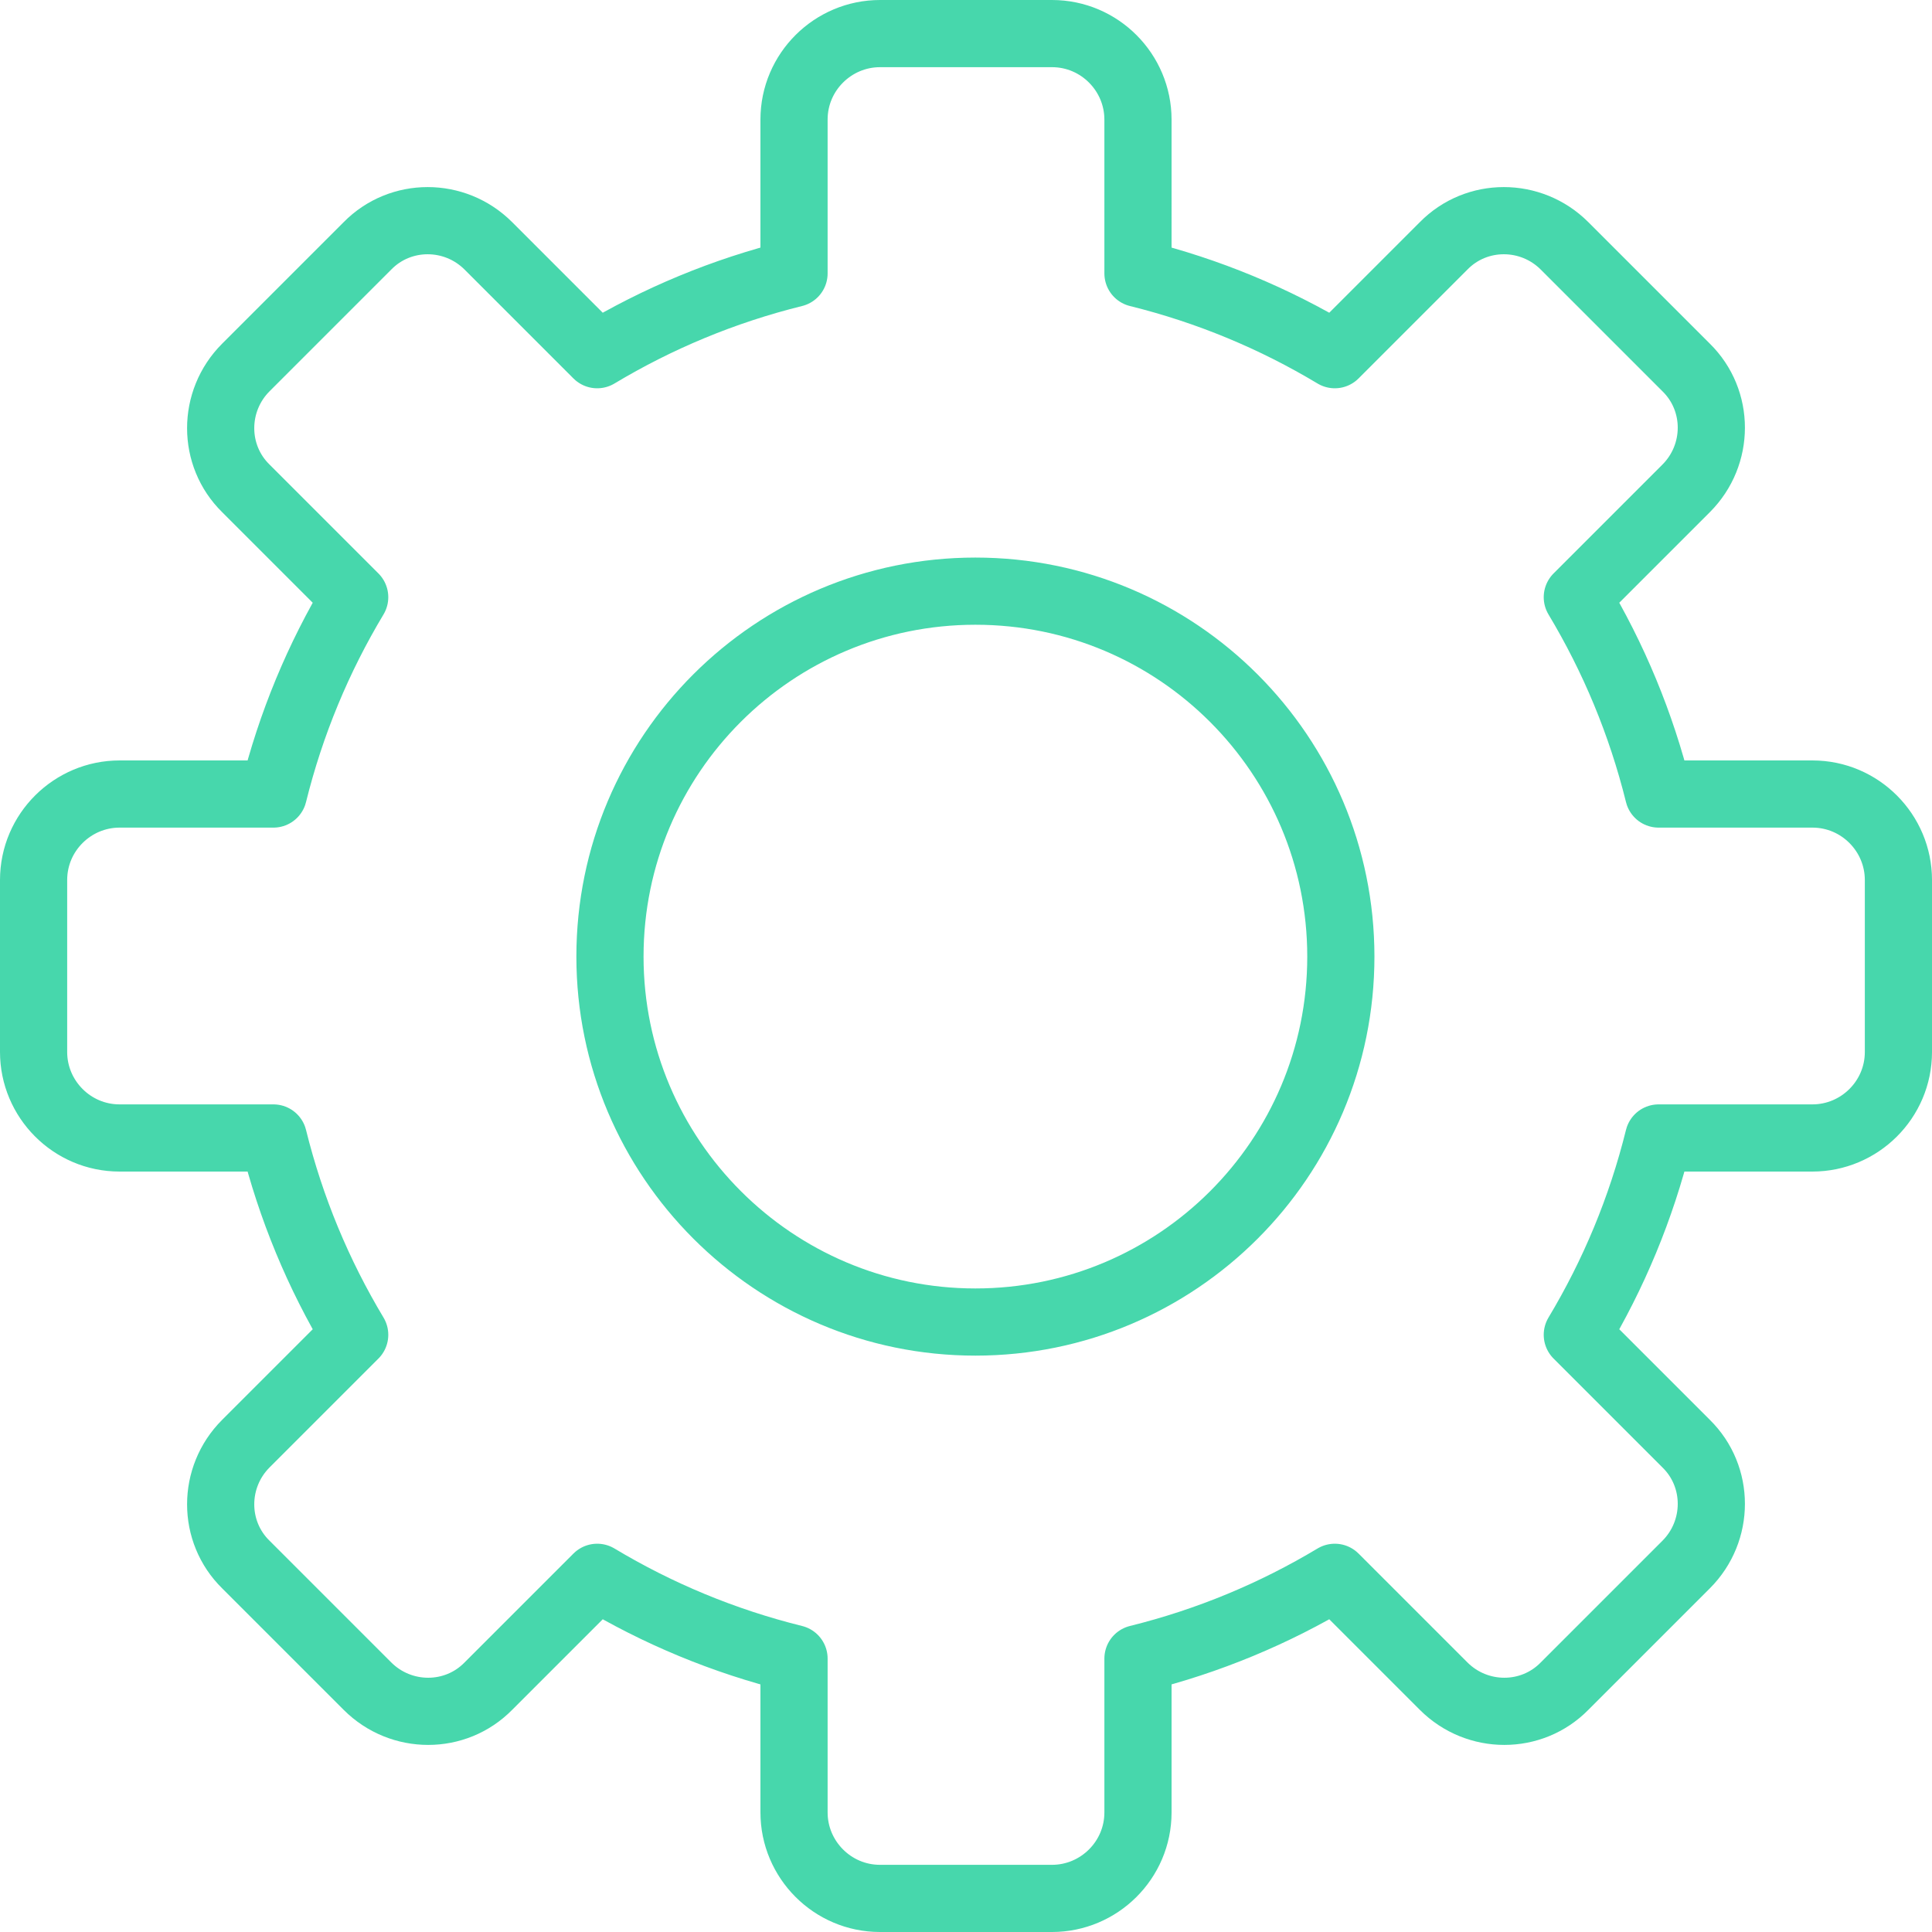
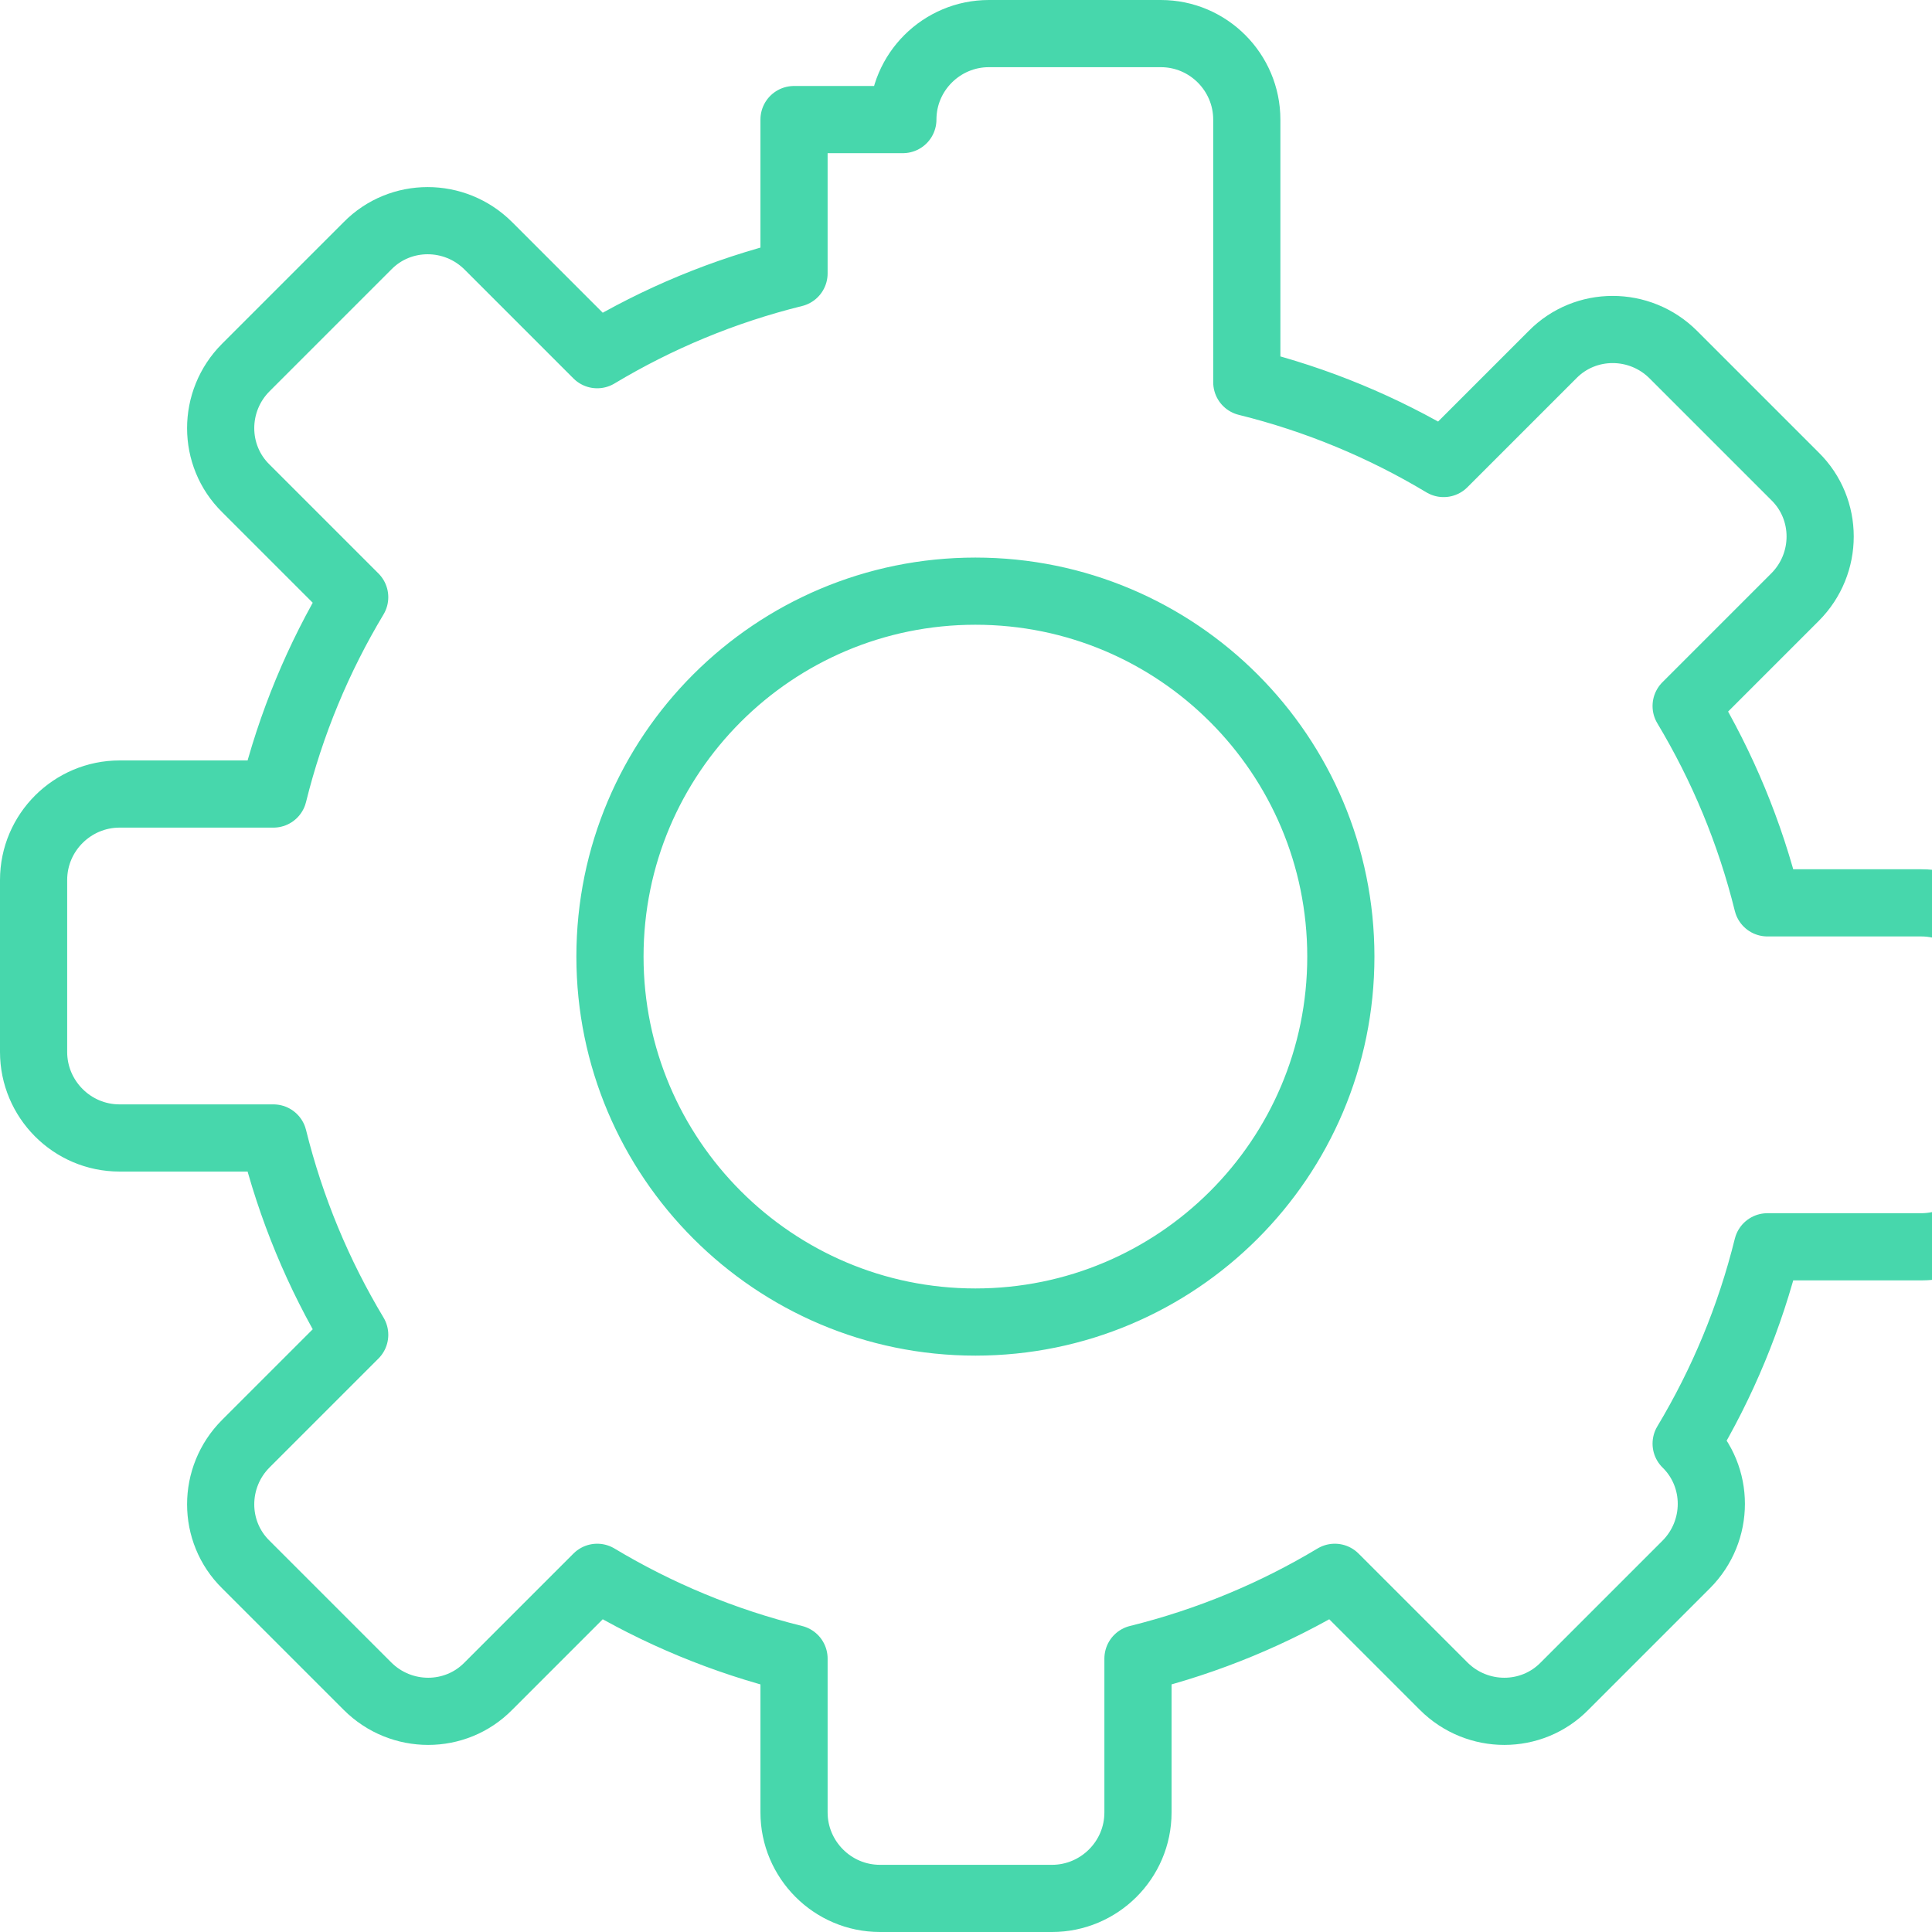
<svg xmlns="http://www.w3.org/2000/svg" id="Layer_2" data-name="Layer 2" viewBox="0 0 28.76 28.76">
  <defs>
    <style>
      .cls-1 {
        fill: none;
        stroke: #47d7ac;
        stroke-linecap: round;
        stroke-linejoin: round;
      }
    </style>
  </defs>
  <g id="Layer_1-2" data-name="Layer 1">
-     <path class="cls-1" d="M11.82,1.78v2.29c-1.05,.26-2.03,.67-2.93,1.21l-1.62-1.62c-.5-.5-1.31-.5-1.8,0l-1.81,1.81c-.5,.5-.5,1.31,0,1.8l1.62,1.62c-.54,.9-.95,1.88-1.21,2.93H1.78c-.7,0-1.28,.57-1.28,1.28v2.56c0,.7,.57,1.28,1.28,1.28h2.29c.26,1.05,.67,2.03,1.21,2.93l-1.62,1.62c-.5,.5-.5,1.31,0,1.8l1.81,1.81c.5,.5,1.31,.5,1.8,0l1.62-1.62c.9,.54,1.88,.95,2.93,1.21v2.29c0,.7,.57,1.28,1.28,1.28h2.56c.7,0,1.28-.57,1.28-1.28v-2.29c1.05-.26,2.03-.67,2.93-1.21l1.62,1.62c.5,.5,1.31,.5,1.8,0l1.81-1.81c.5-.5,.5-1.31,0-1.8l-1.62-1.62c.54-.9,.95-1.88,1.21-2.93h2.29c.7,0,1.28-.57,1.28-1.28v-2.56c0-.7-.57-1.28-1.28-1.28h-2.29c-.26-1.05-.67-2.03-1.21-2.93l1.62-1.62c.5-.5,.5-1.31,0-1.8l-1.81-1.81c-.5-.5-1.31-.5-1.8,0l-1.62,1.62c-.9-.54-1.88-.95-2.93-1.21V1.78c0-.7-.57-1.28-1.28-1.28h-2.56c-.7,0-1.28,.57-1.28,1.28Zm8.14,12.46c0,3.01-2.44,5.44-5.44,5.44s-5.44-2.44-5.44-5.44c0-3.01,2.44-5.44,5.44-5.44,3.01,0,5.44,2.44,5.44,5.44Z" />
+     <path class="cls-1" d="M11.82,1.78v2.29c-1.05,.26-2.03,.67-2.93,1.21l-1.62-1.62c-.5-.5-1.31-.5-1.8,0l-1.81,1.81c-.5,.5-.5,1.31,0,1.8l1.62,1.62c-.54,.9-.95,1.88-1.21,2.93H1.78c-.7,0-1.28,.57-1.28,1.28v2.56c0,.7,.57,1.28,1.28,1.28h2.29c.26,1.05,.67,2.03,1.21,2.93l-1.62,1.62c-.5,.5-.5,1.31,0,1.8l1.81,1.81c.5,.5,1.31,.5,1.8,0l1.62-1.62c.9,.54,1.88,.95,2.93,1.21v2.29c0,.7,.57,1.28,1.28,1.28h2.56c.7,0,1.28-.57,1.28-1.28v-2.29c1.05-.26,2.03-.67,2.93-1.21l1.62,1.62c.5,.5,1.31,.5,1.8,0l1.81-1.81c.5-.5,.5-1.31,0-1.8c.54-.9,.95-1.88,1.21-2.93h2.29c.7,0,1.28-.57,1.28-1.28v-2.56c0-.7-.57-1.28-1.28-1.28h-2.29c-.26-1.05-.67-2.03-1.21-2.93l1.62-1.62c.5-.5,.5-1.31,0-1.8l-1.81-1.81c-.5-.5-1.31-.5-1.8,0l-1.62,1.62c-.9-.54-1.88-.95-2.93-1.21V1.78c0-.7-.57-1.28-1.28-1.28h-2.56c-.7,0-1.28,.57-1.28,1.28Zm8.14,12.46c0,3.01-2.44,5.44-5.44,5.44s-5.44-2.44-5.44-5.44c0-3.01,2.44-5.44,5.44-5.44,3.01,0,5.44,2.44,5.44,5.44Z" />
  </g>
</svg>